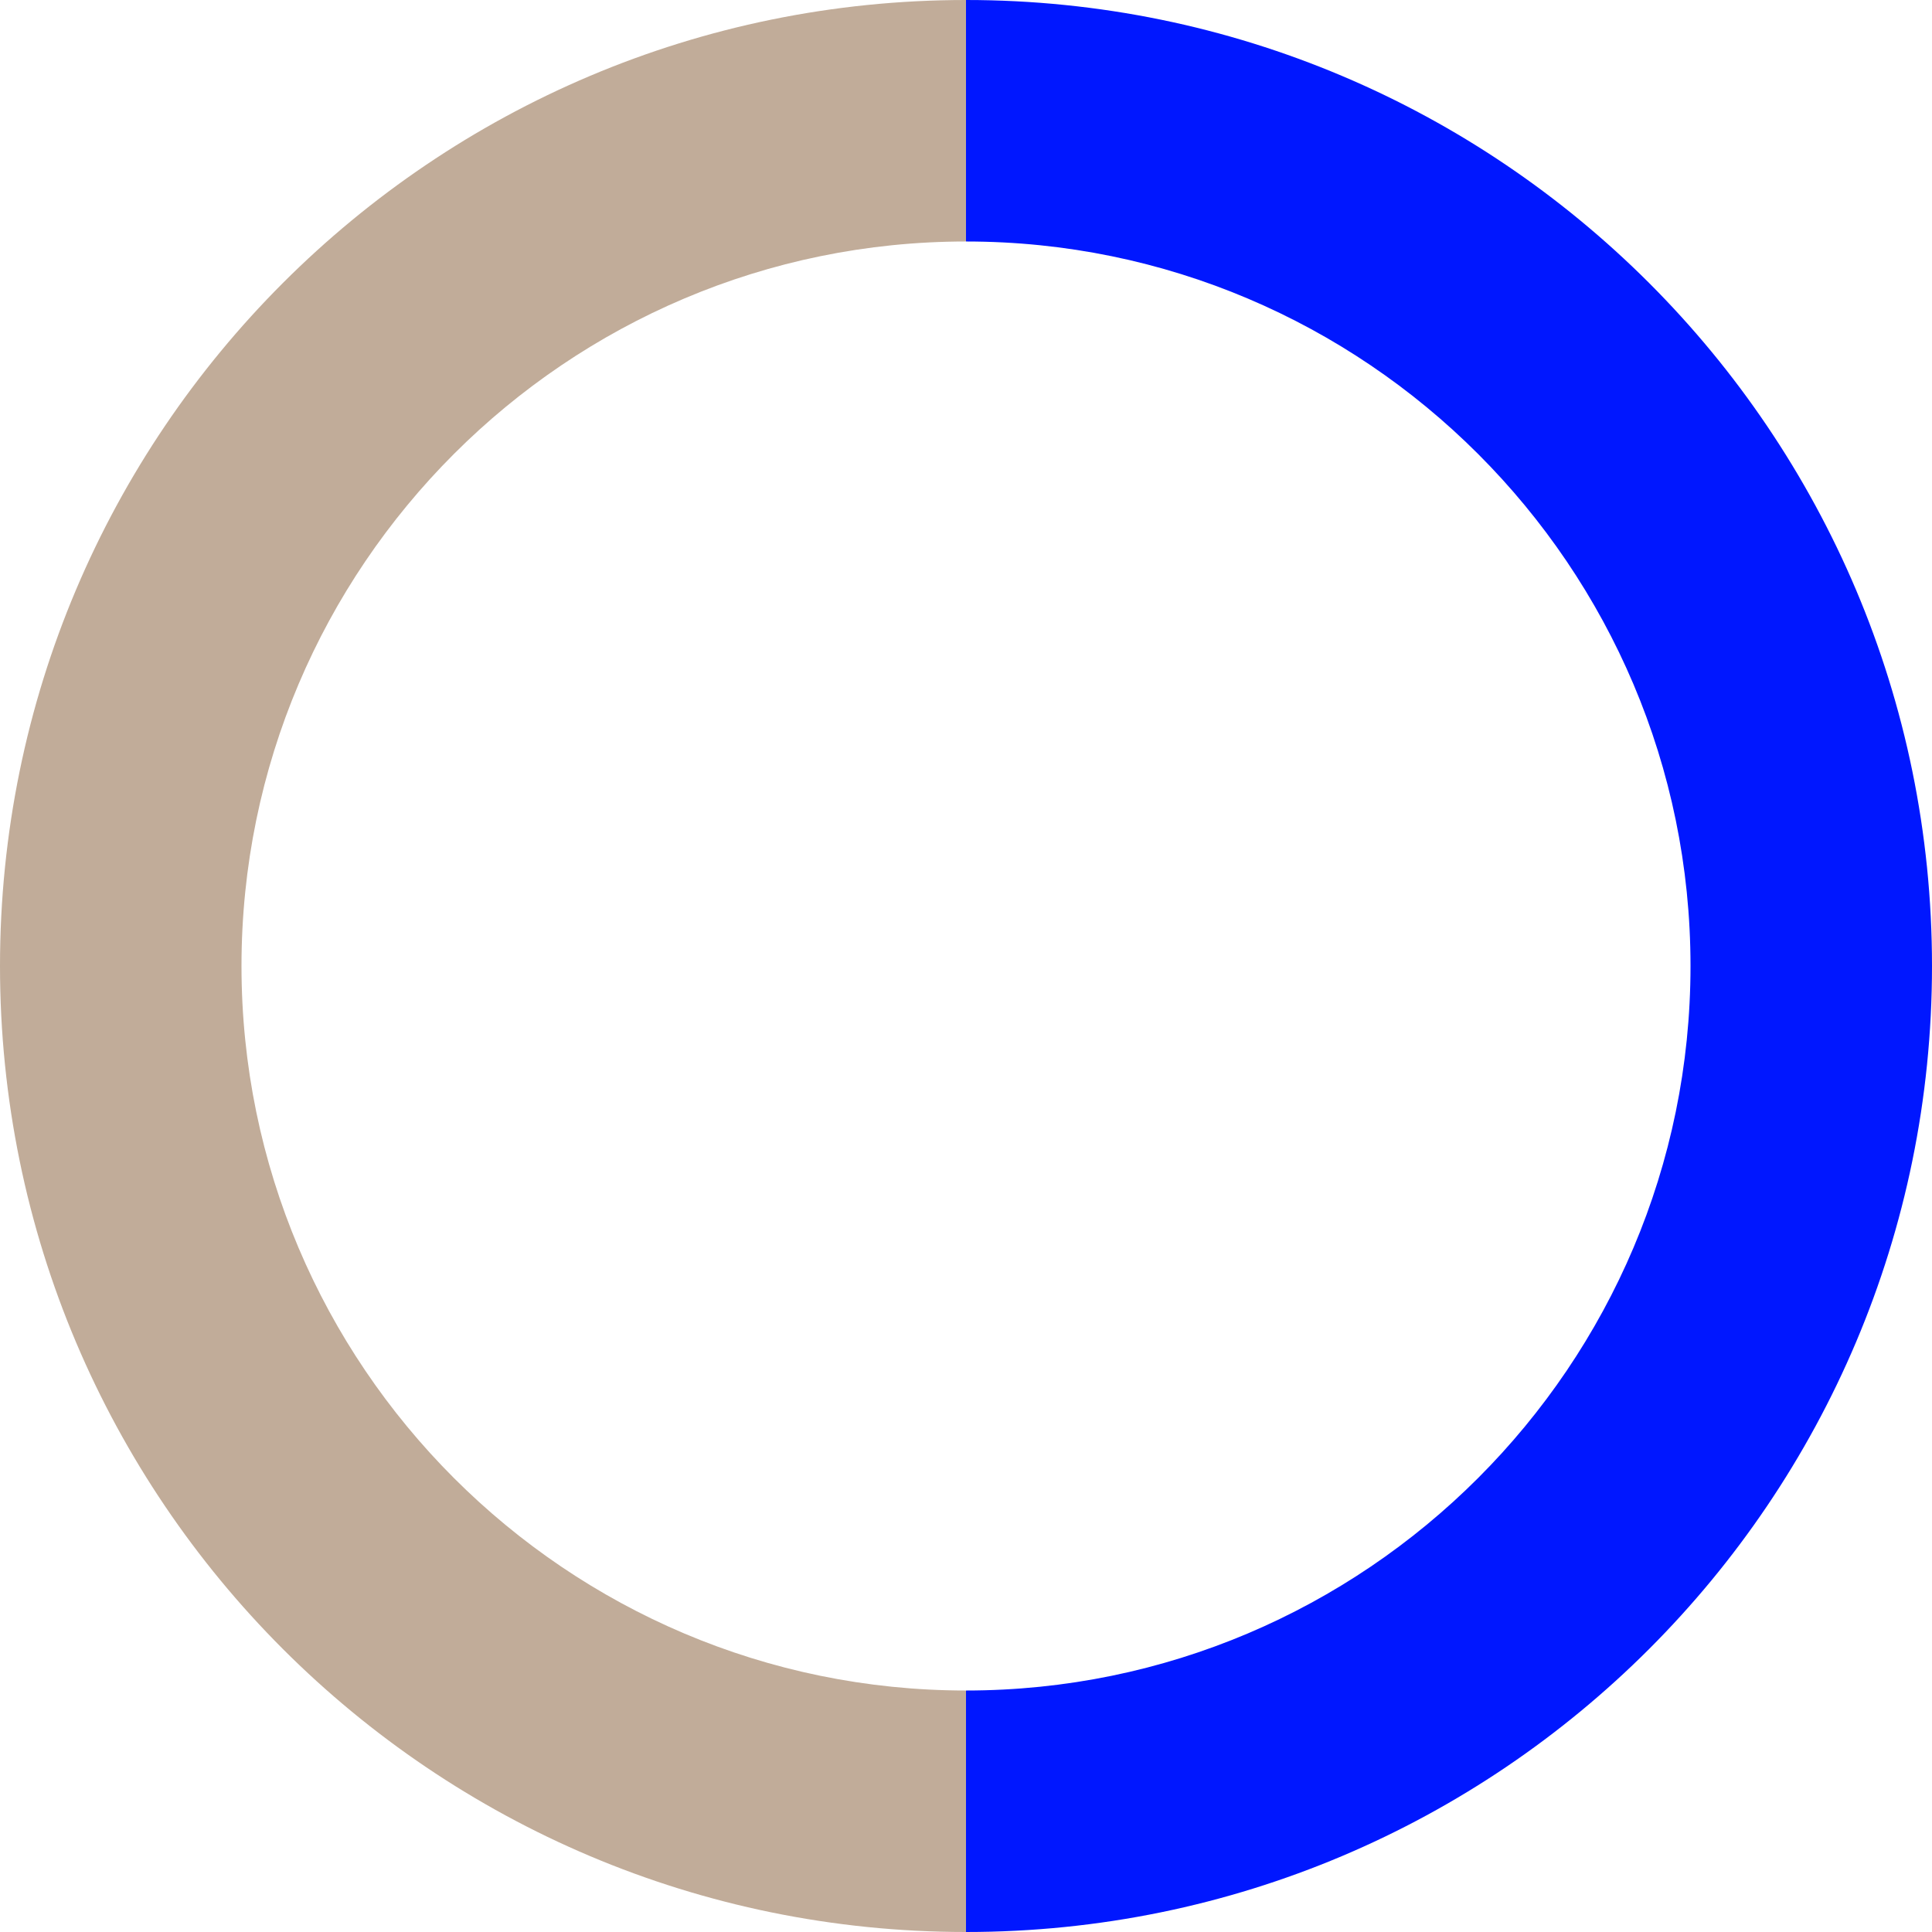
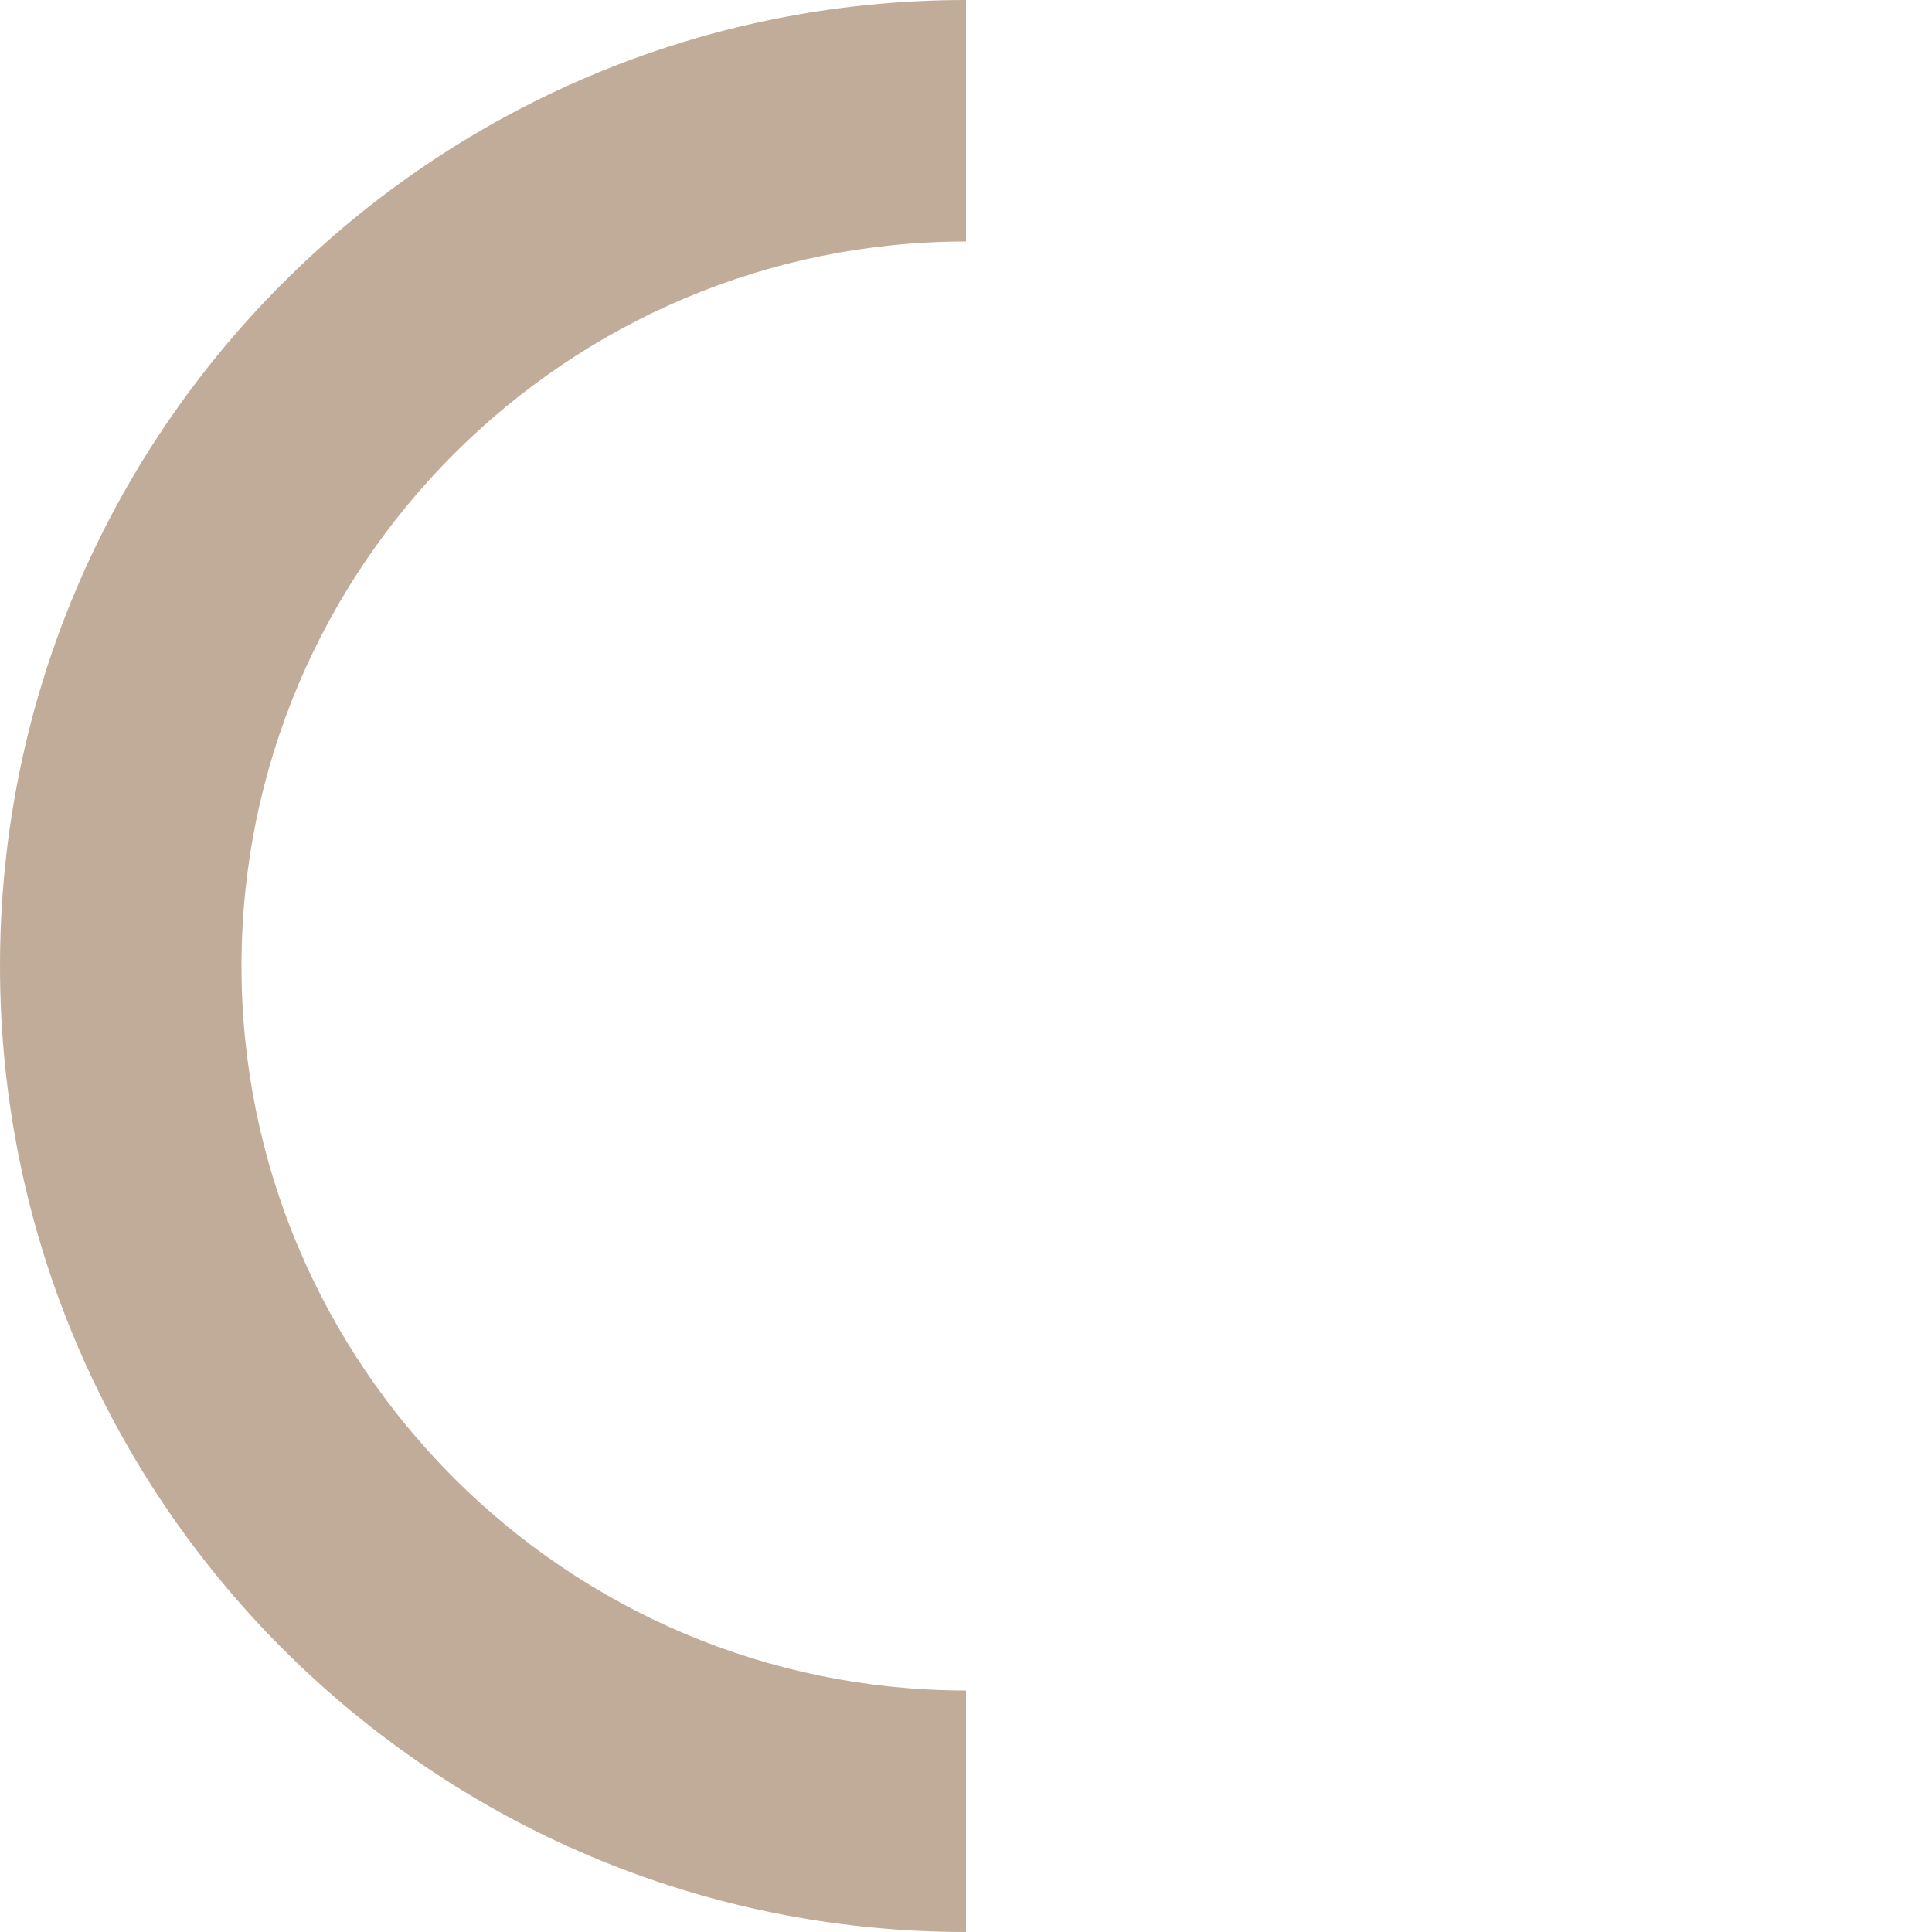
<svg xmlns="http://www.w3.org/2000/svg" width="370" height="370">
-   <path d="M323.752 185c0 76.506-62.247 138.752-138.752 138.752V370c102.171 0 185-82.829 185-185S287.171 0 185 0v46.248c76.505 0 138.752 62.246 138.752 138.752" fill="#0017FF" />
  <path d="M46.248 185c0-76.506 62.246-138.752 138.752-138.752V0C82.829 0 0 82.829 0 185s82.829 185 185 185v-46.248c-76.506 0-138.752-62.246-138.752-138.752" fill="#C1AC99" />
</svg>